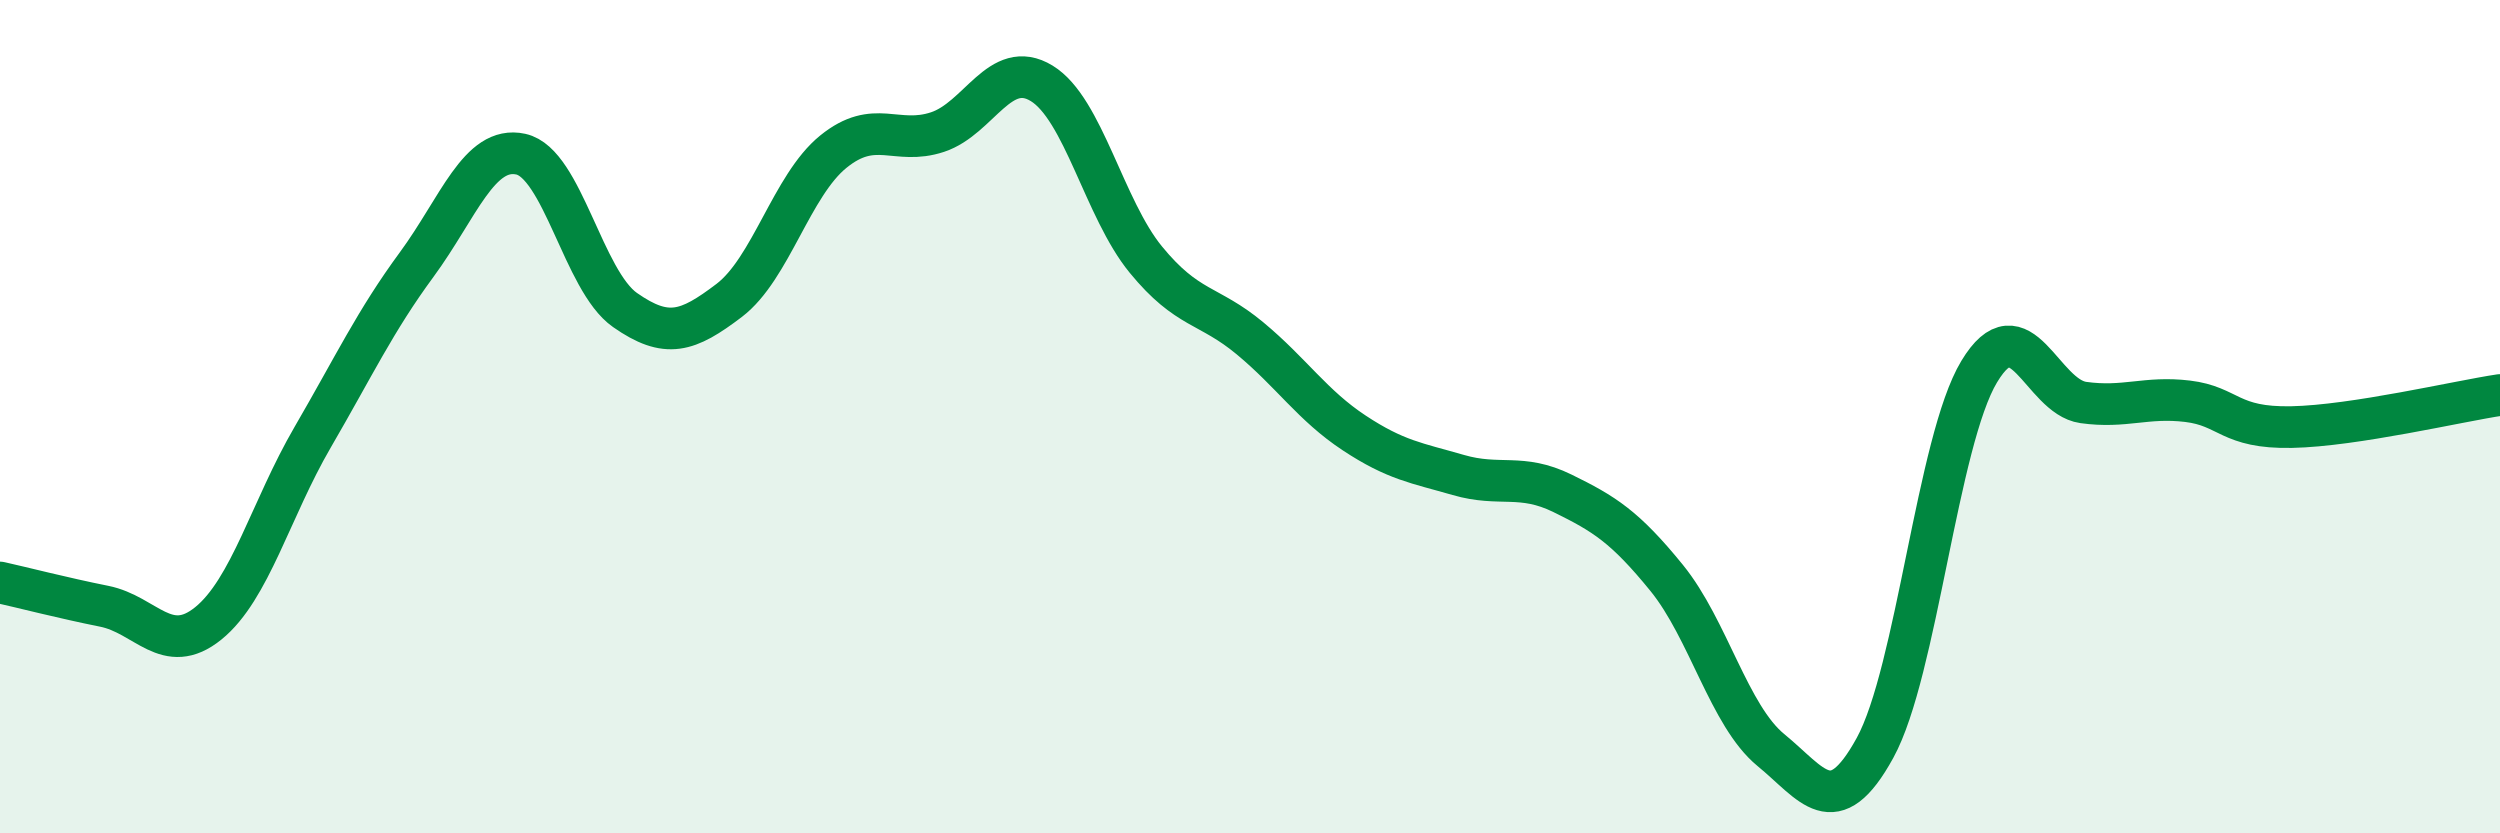
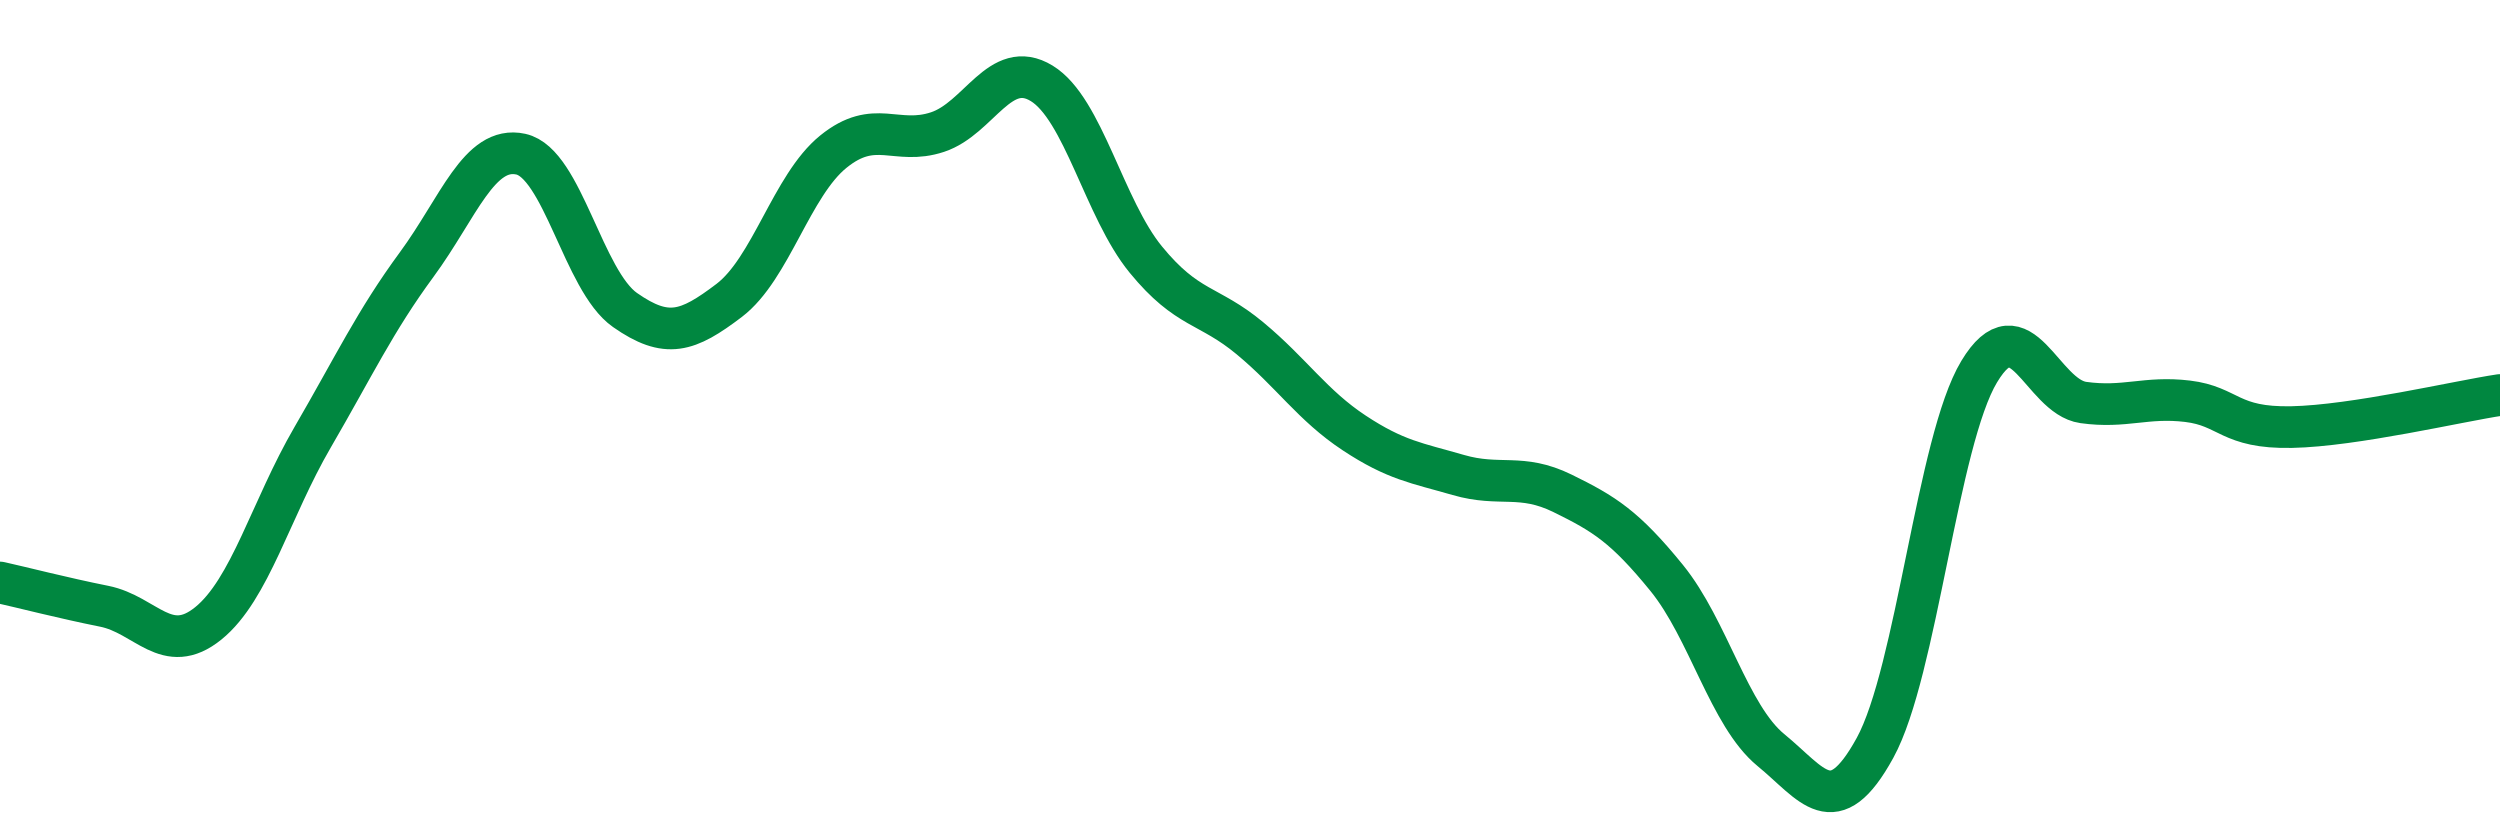
<svg xmlns="http://www.w3.org/2000/svg" width="60" height="20" viewBox="0 0 60 20">
-   <path d="M 0,13.98 C 0.5,14.09 1.5,14.35 2.5,14.55 C 3.5,14.75 4,15.77 5,14.96 C 6,14.15 6.5,12.22 7.5,10.5 C 8.5,8.78 9,7.71 10,6.35 C 11,4.99 11.5,3.48 12.5,3.7 C 13.5,3.92 14,6.74 15,7.44 C 16,8.14 16.5,7.97 17.5,7.21 C 18.5,6.45 19,4.45 20,3.64 C 21,2.83 21.5,3.5 22.5,3.17 C 23.5,2.84 24,1.39 25,2 C 26,2.61 26.5,5.01 27.5,6.23 C 28.5,7.45 29,7.29 30,8.12 C 31,8.95 31.5,9.73 32.5,10.39 C 33.5,11.05 34,11.11 35,11.4 C 36,11.69 36.5,11.35 37.5,11.84 C 38.5,12.33 39,12.64 40,13.87 C 41,15.1 41.5,17.18 42.5,18 C 43.5,18.82 44,19.77 45,17.95 C 46,16.13 46.5,10.58 47.5,8.92 C 48.5,7.26 49,9.52 50,9.66 C 51,9.8 51.5,9.51 52.5,9.63 C 53.5,9.75 53.5,10.28 55,10.25 C 56.5,10.22 59,9.63 60,9.48L60 20L0 20Z" fill="#008740" opacity="0.1" stroke-linecap="round" stroke-linejoin="round" />
  <path d="M 0,13.98 C 0.5,14.09 1.5,14.35 2.5,14.55 C 3.5,14.75 4,15.77 5,14.96 C 6,14.15 6.5,12.22 7.5,10.5 C 8.5,8.78 9,7.71 10,6.35 C 11,4.99 11.5,3.48 12.5,3.7 C 13.5,3.92 14,6.74 15,7.44 C 16,8.14 16.5,7.97 17.5,7.21 C 18.5,6.45 19,4.45 20,3.64 C 21,2.83 21.5,3.5 22.5,3.17 C 23.5,2.84 24,1.39 25,2 C 26,2.61 26.5,5.01 27.5,6.23 C 28.5,7.45 29,7.29 30,8.12 C 31,8.95 31.5,9.73 32.5,10.39 C 33.5,11.05 34,11.11 35,11.4 C 36,11.69 36.5,11.35 37.5,11.84 C 38.5,12.33 39,12.64 40,13.87 C 41,15.1 41.5,17.18 42.5,18 C 43.5,18.82 44,19.77 45,17.95 C 46,16.13 46.5,10.58 47.5,8.92 C 48.5,7.26 49,9.52 50,9.66 C 51,9.8 51.5,9.51 52.5,9.63 C 53.5,9.75 53.5,10.28 55,10.25 C 56.5,10.22 59,9.63 60,9.48" stroke="#008740" stroke-width="1" fill="none" stroke-linecap="round" stroke-linejoin="round" />
</svg>